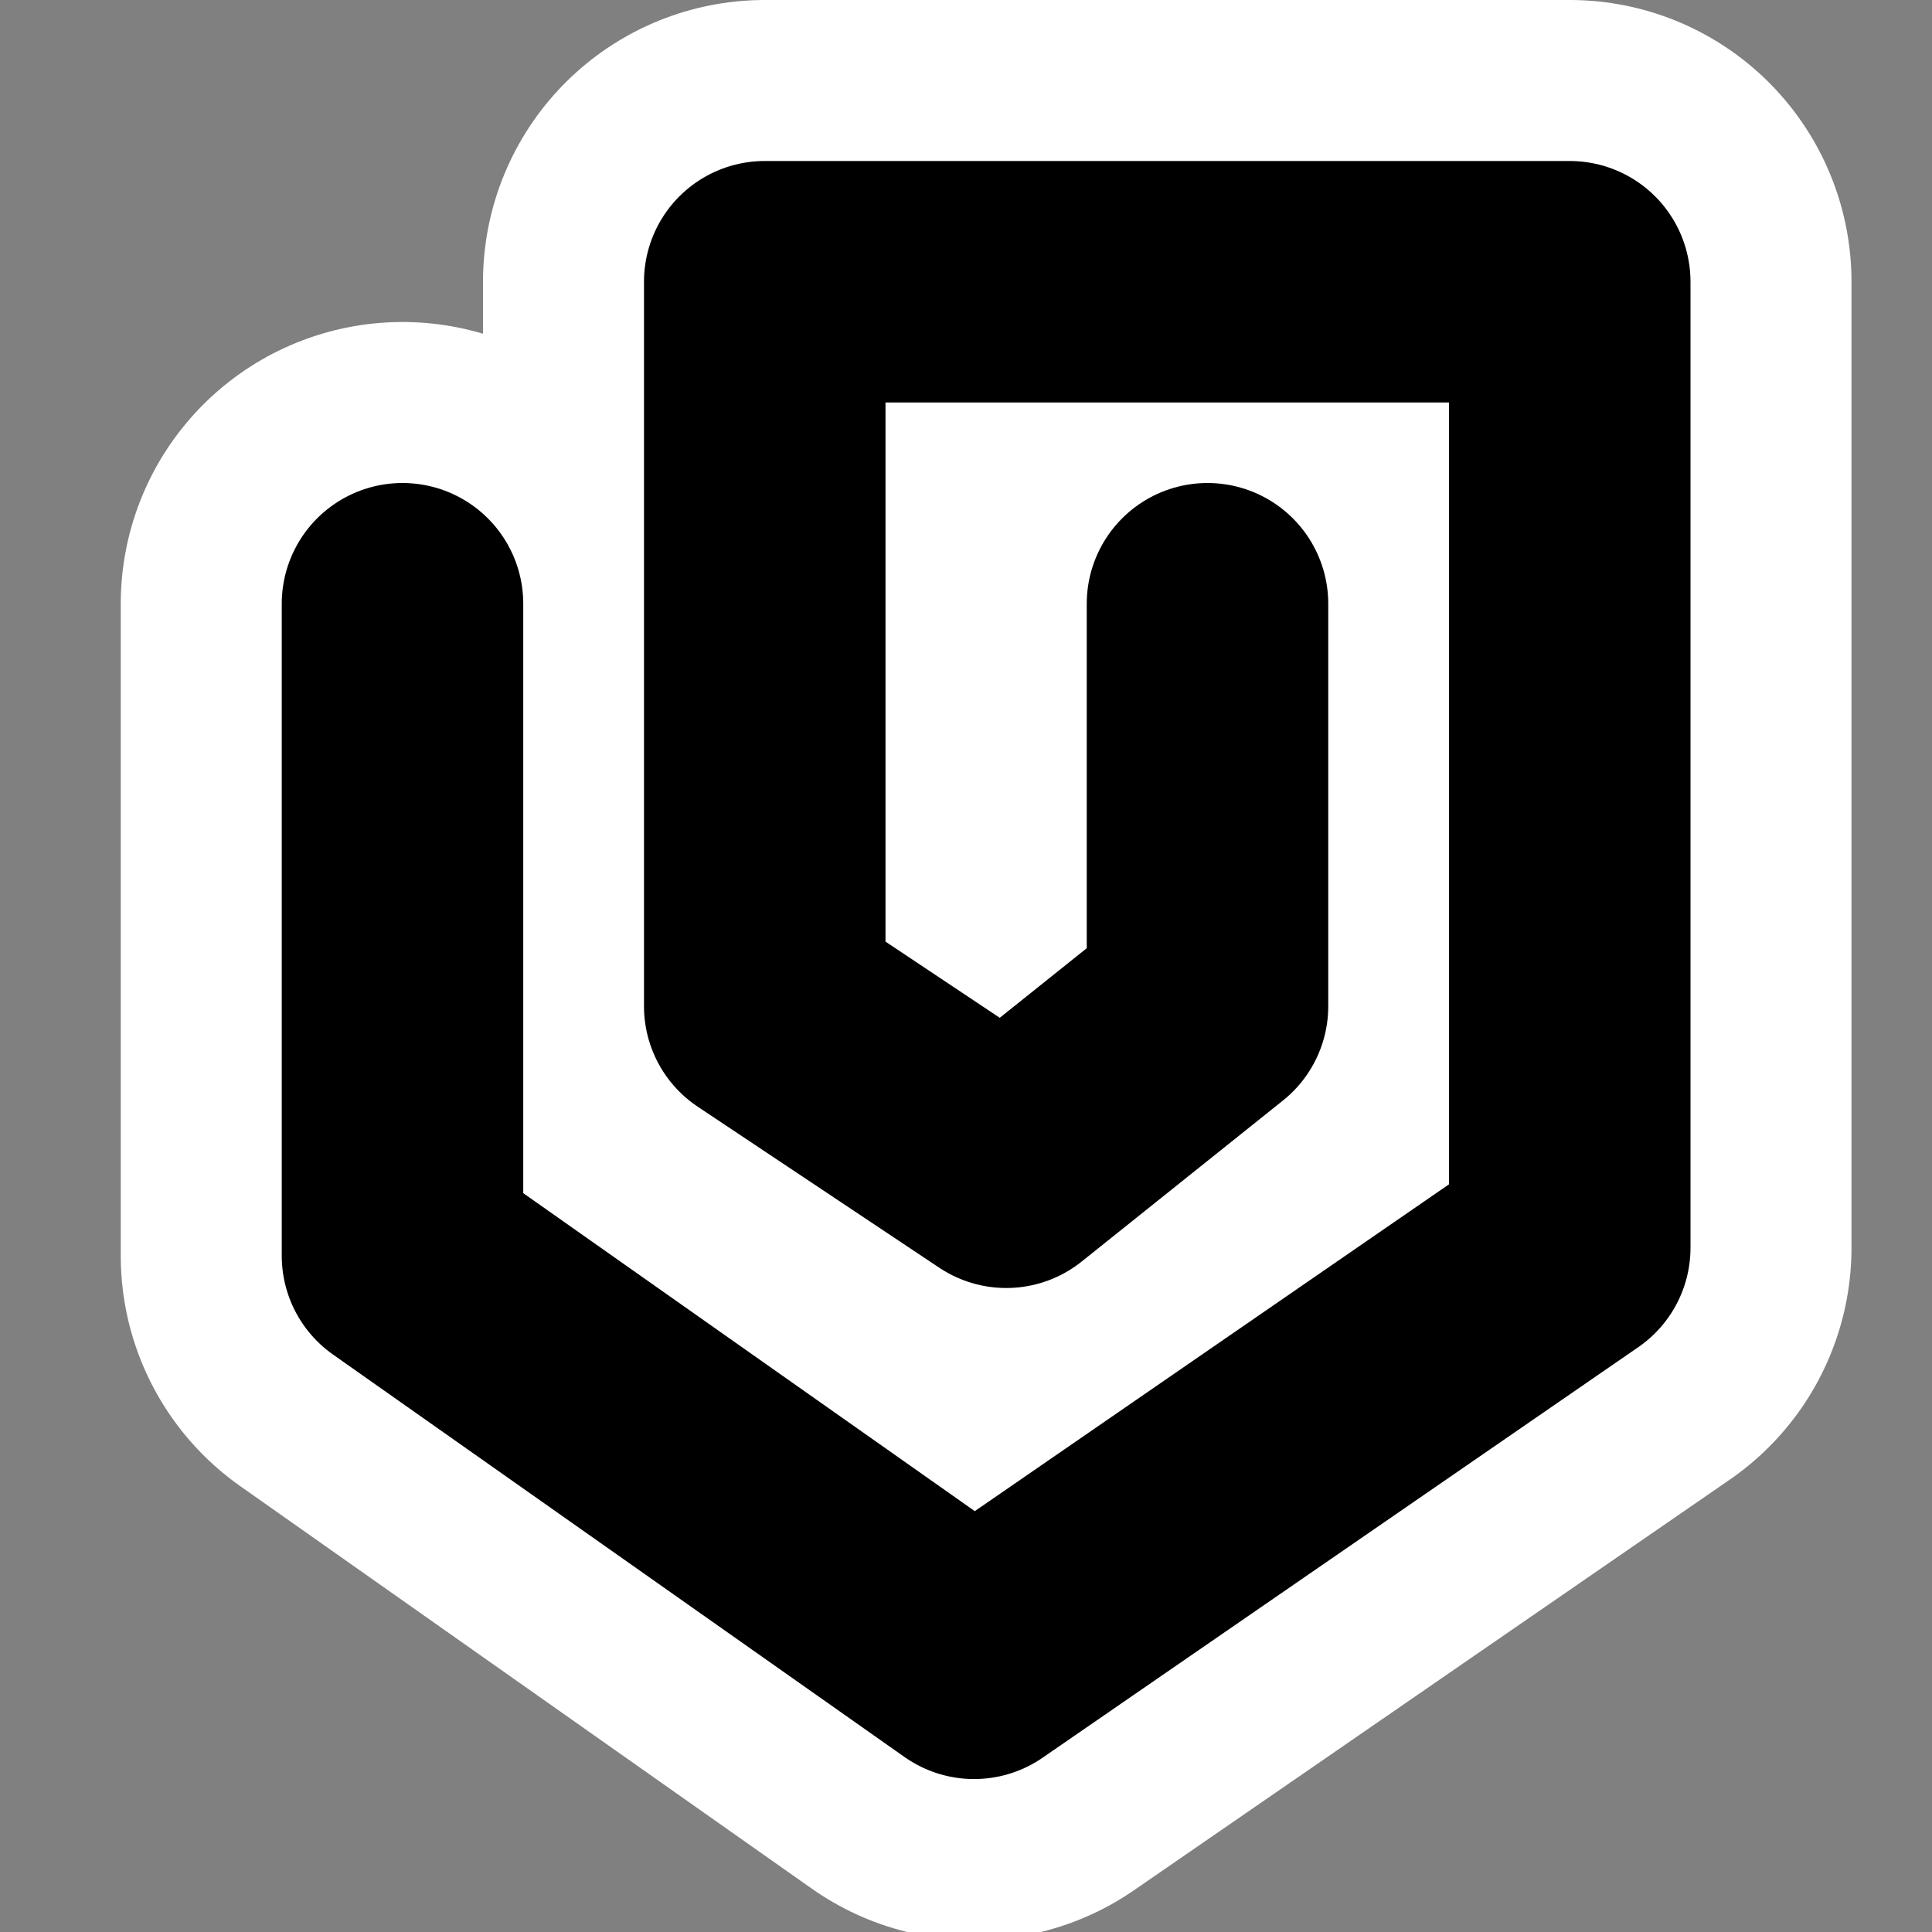
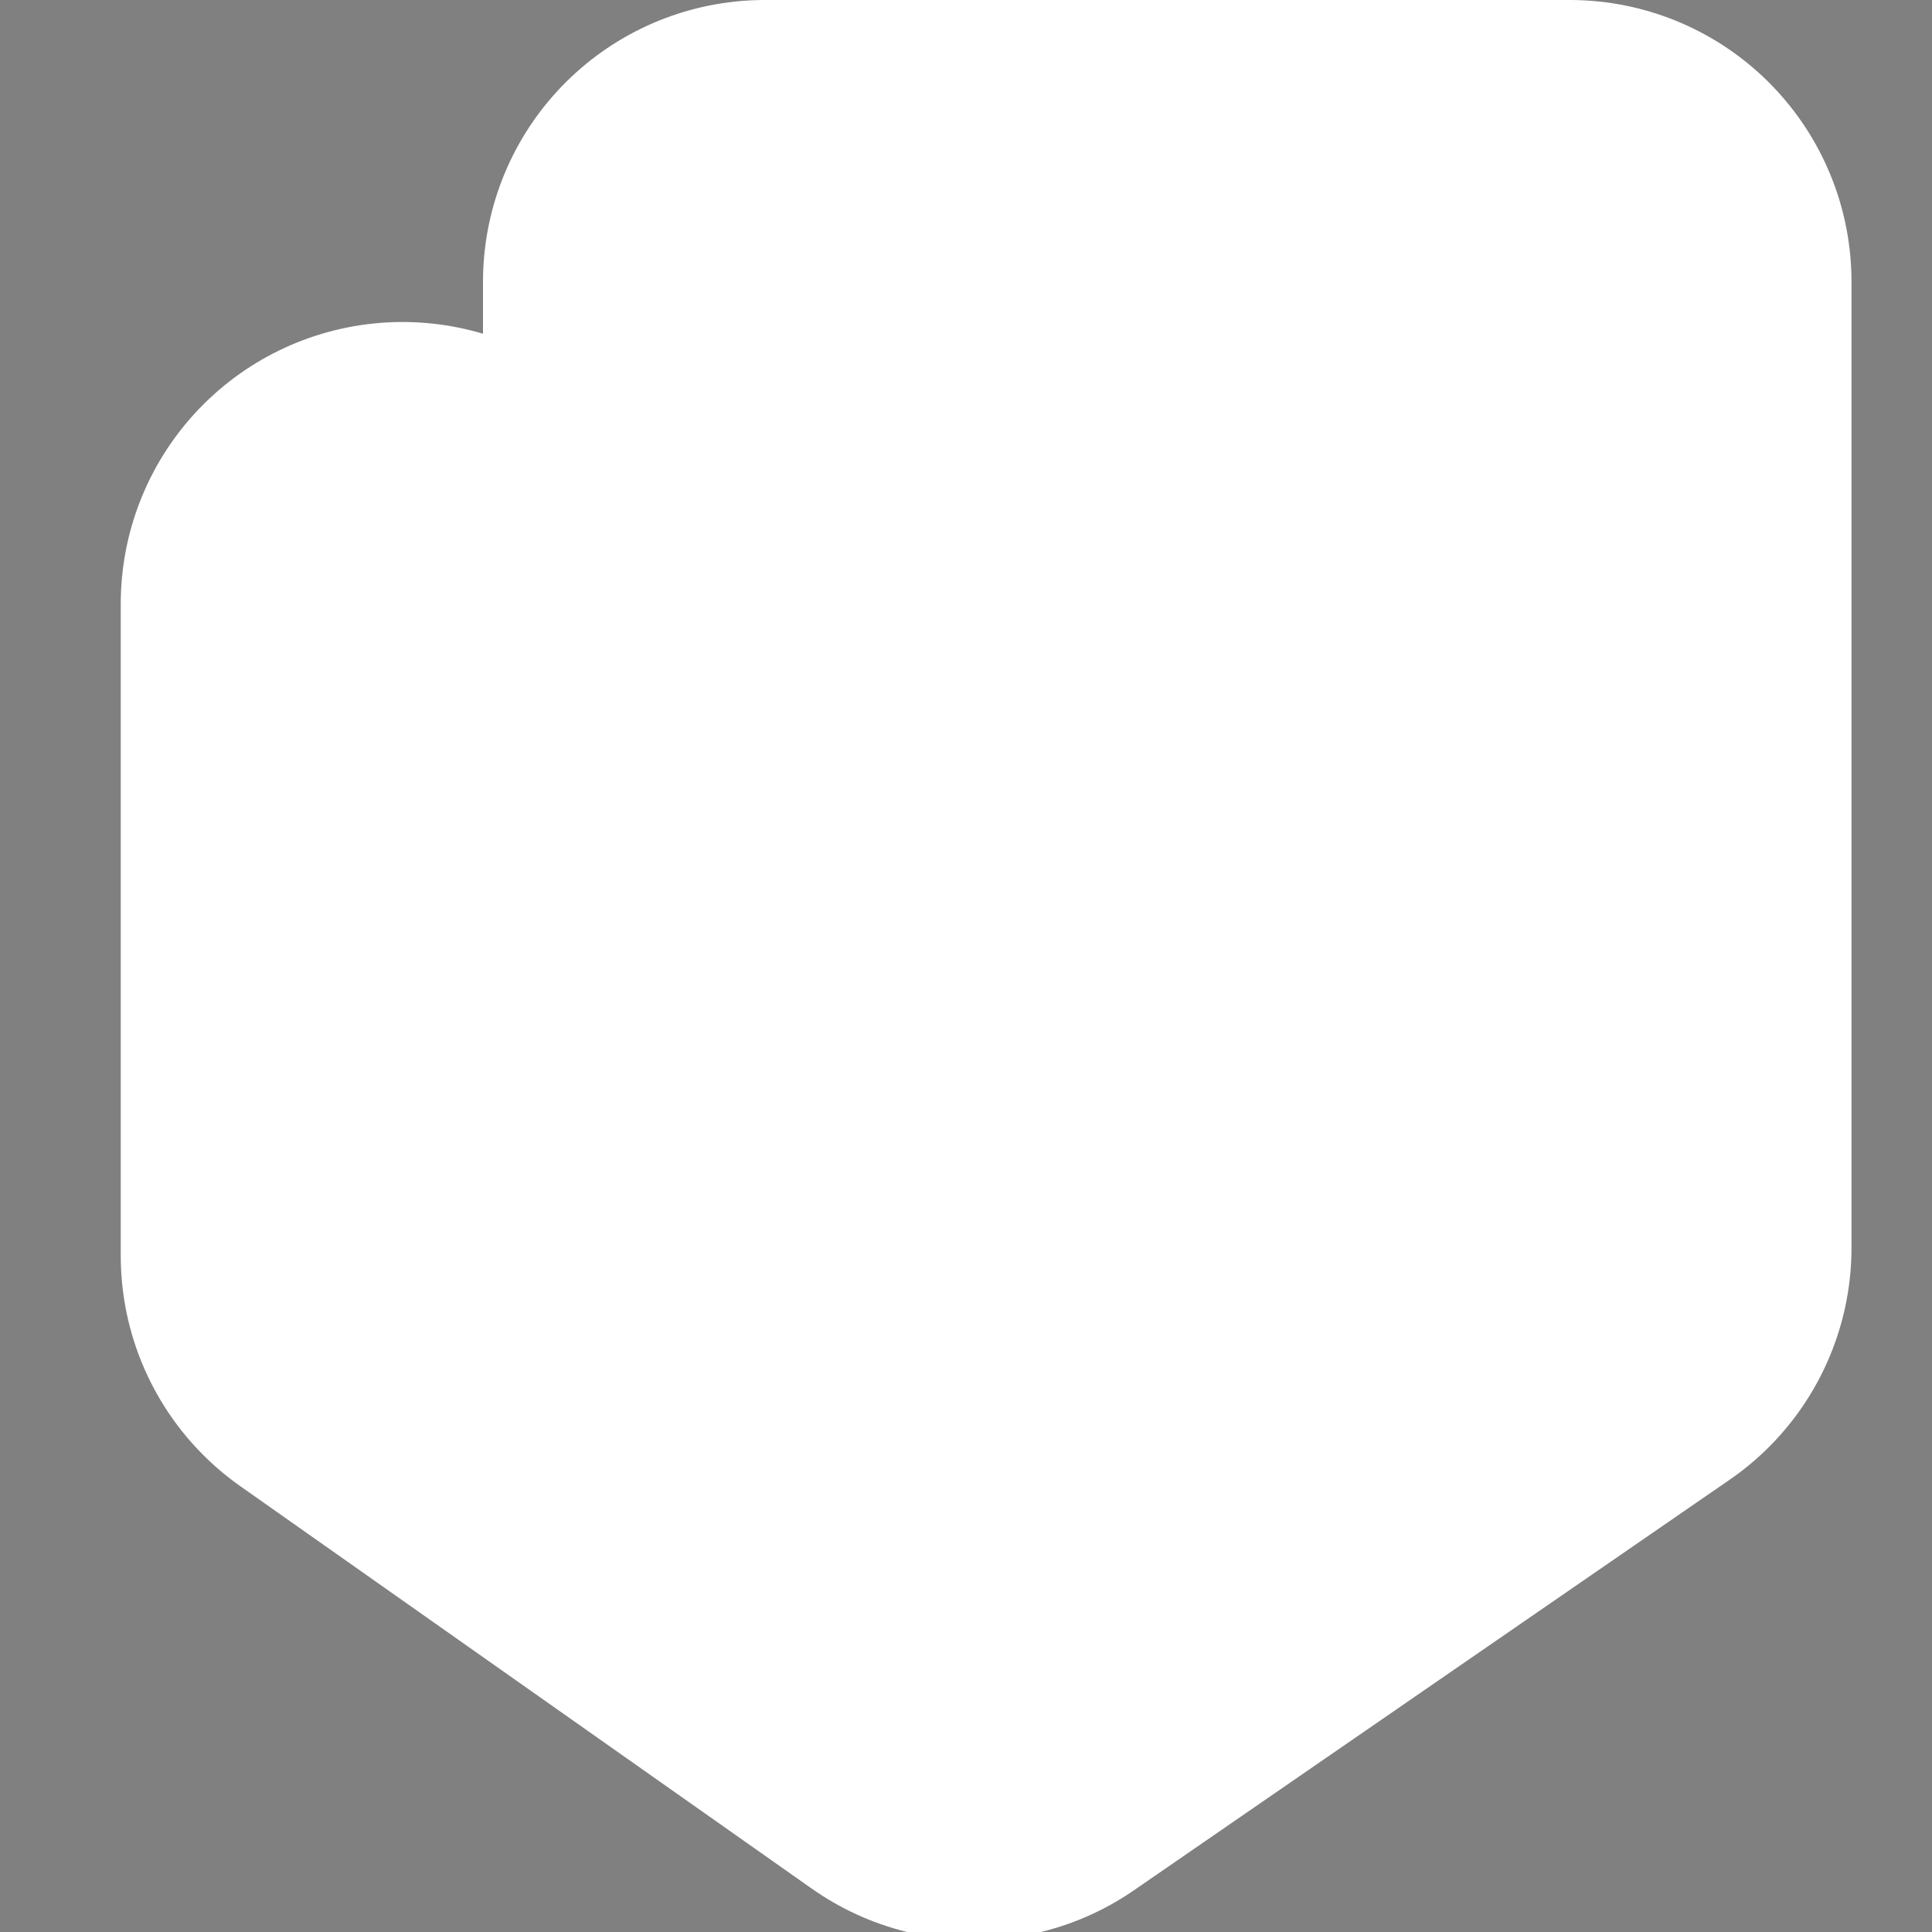
<svg xmlns="http://www.w3.org/2000/svg" id="svg2" width="48" height="48" version="1.0" viewBox="0 0 48 48" xml:space="preserve">
  <rect x="0" y="0" width="48" height="48" fill="#808080" stroke="none" />
  <rect id="rect2394" width="48" height="48" rx="0" ry="0" style="fill:none" />
  <path id="path3173" d="m10 15v16.2l14.2 10 14.8-10.2v-24h-20v18l6 4 5-4v-10" style="fill:none;stroke-linecap:round;stroke-linejoin:round;stroke-width:14;stroke:#fff" />
-   <path id="path9" d="m10 15v16.2l14.2 10 14.8-10.2v-24h-20v18l6 4 5-4v-10" style="fill:none;stroke-linecap:round;stroke-linejoin:round;stroke-width:6;stroke:#000" />
</svg>